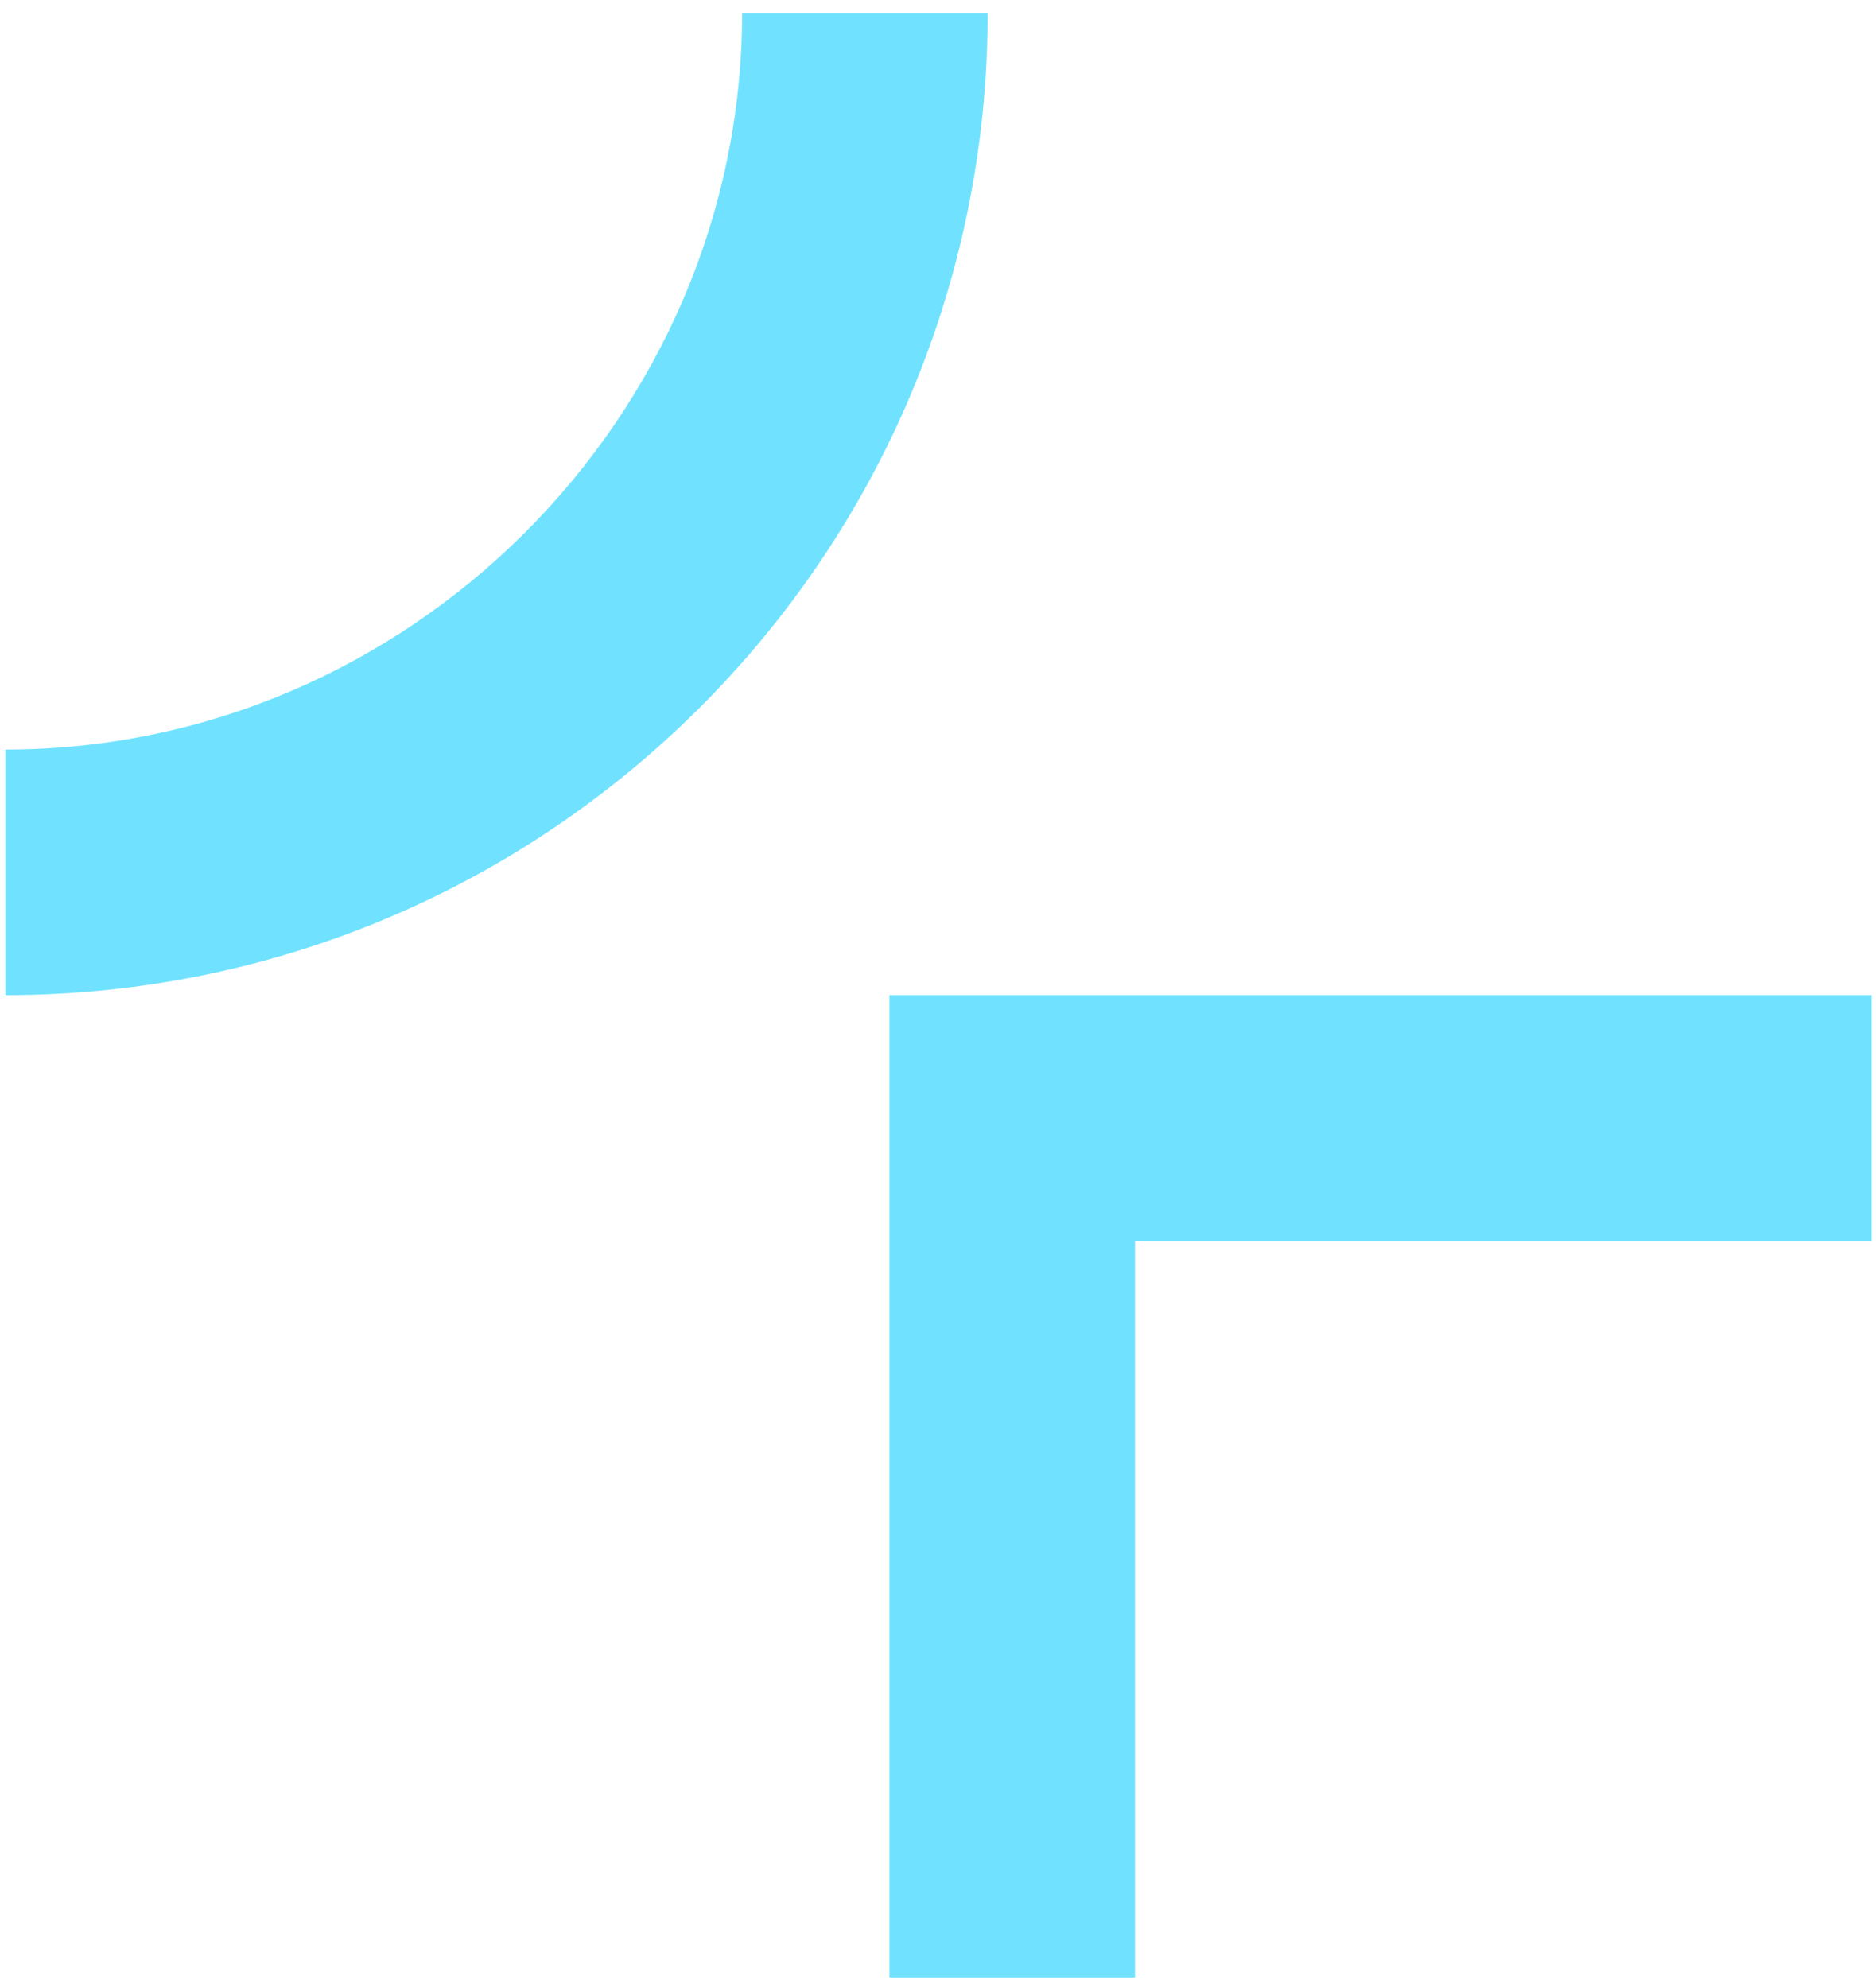
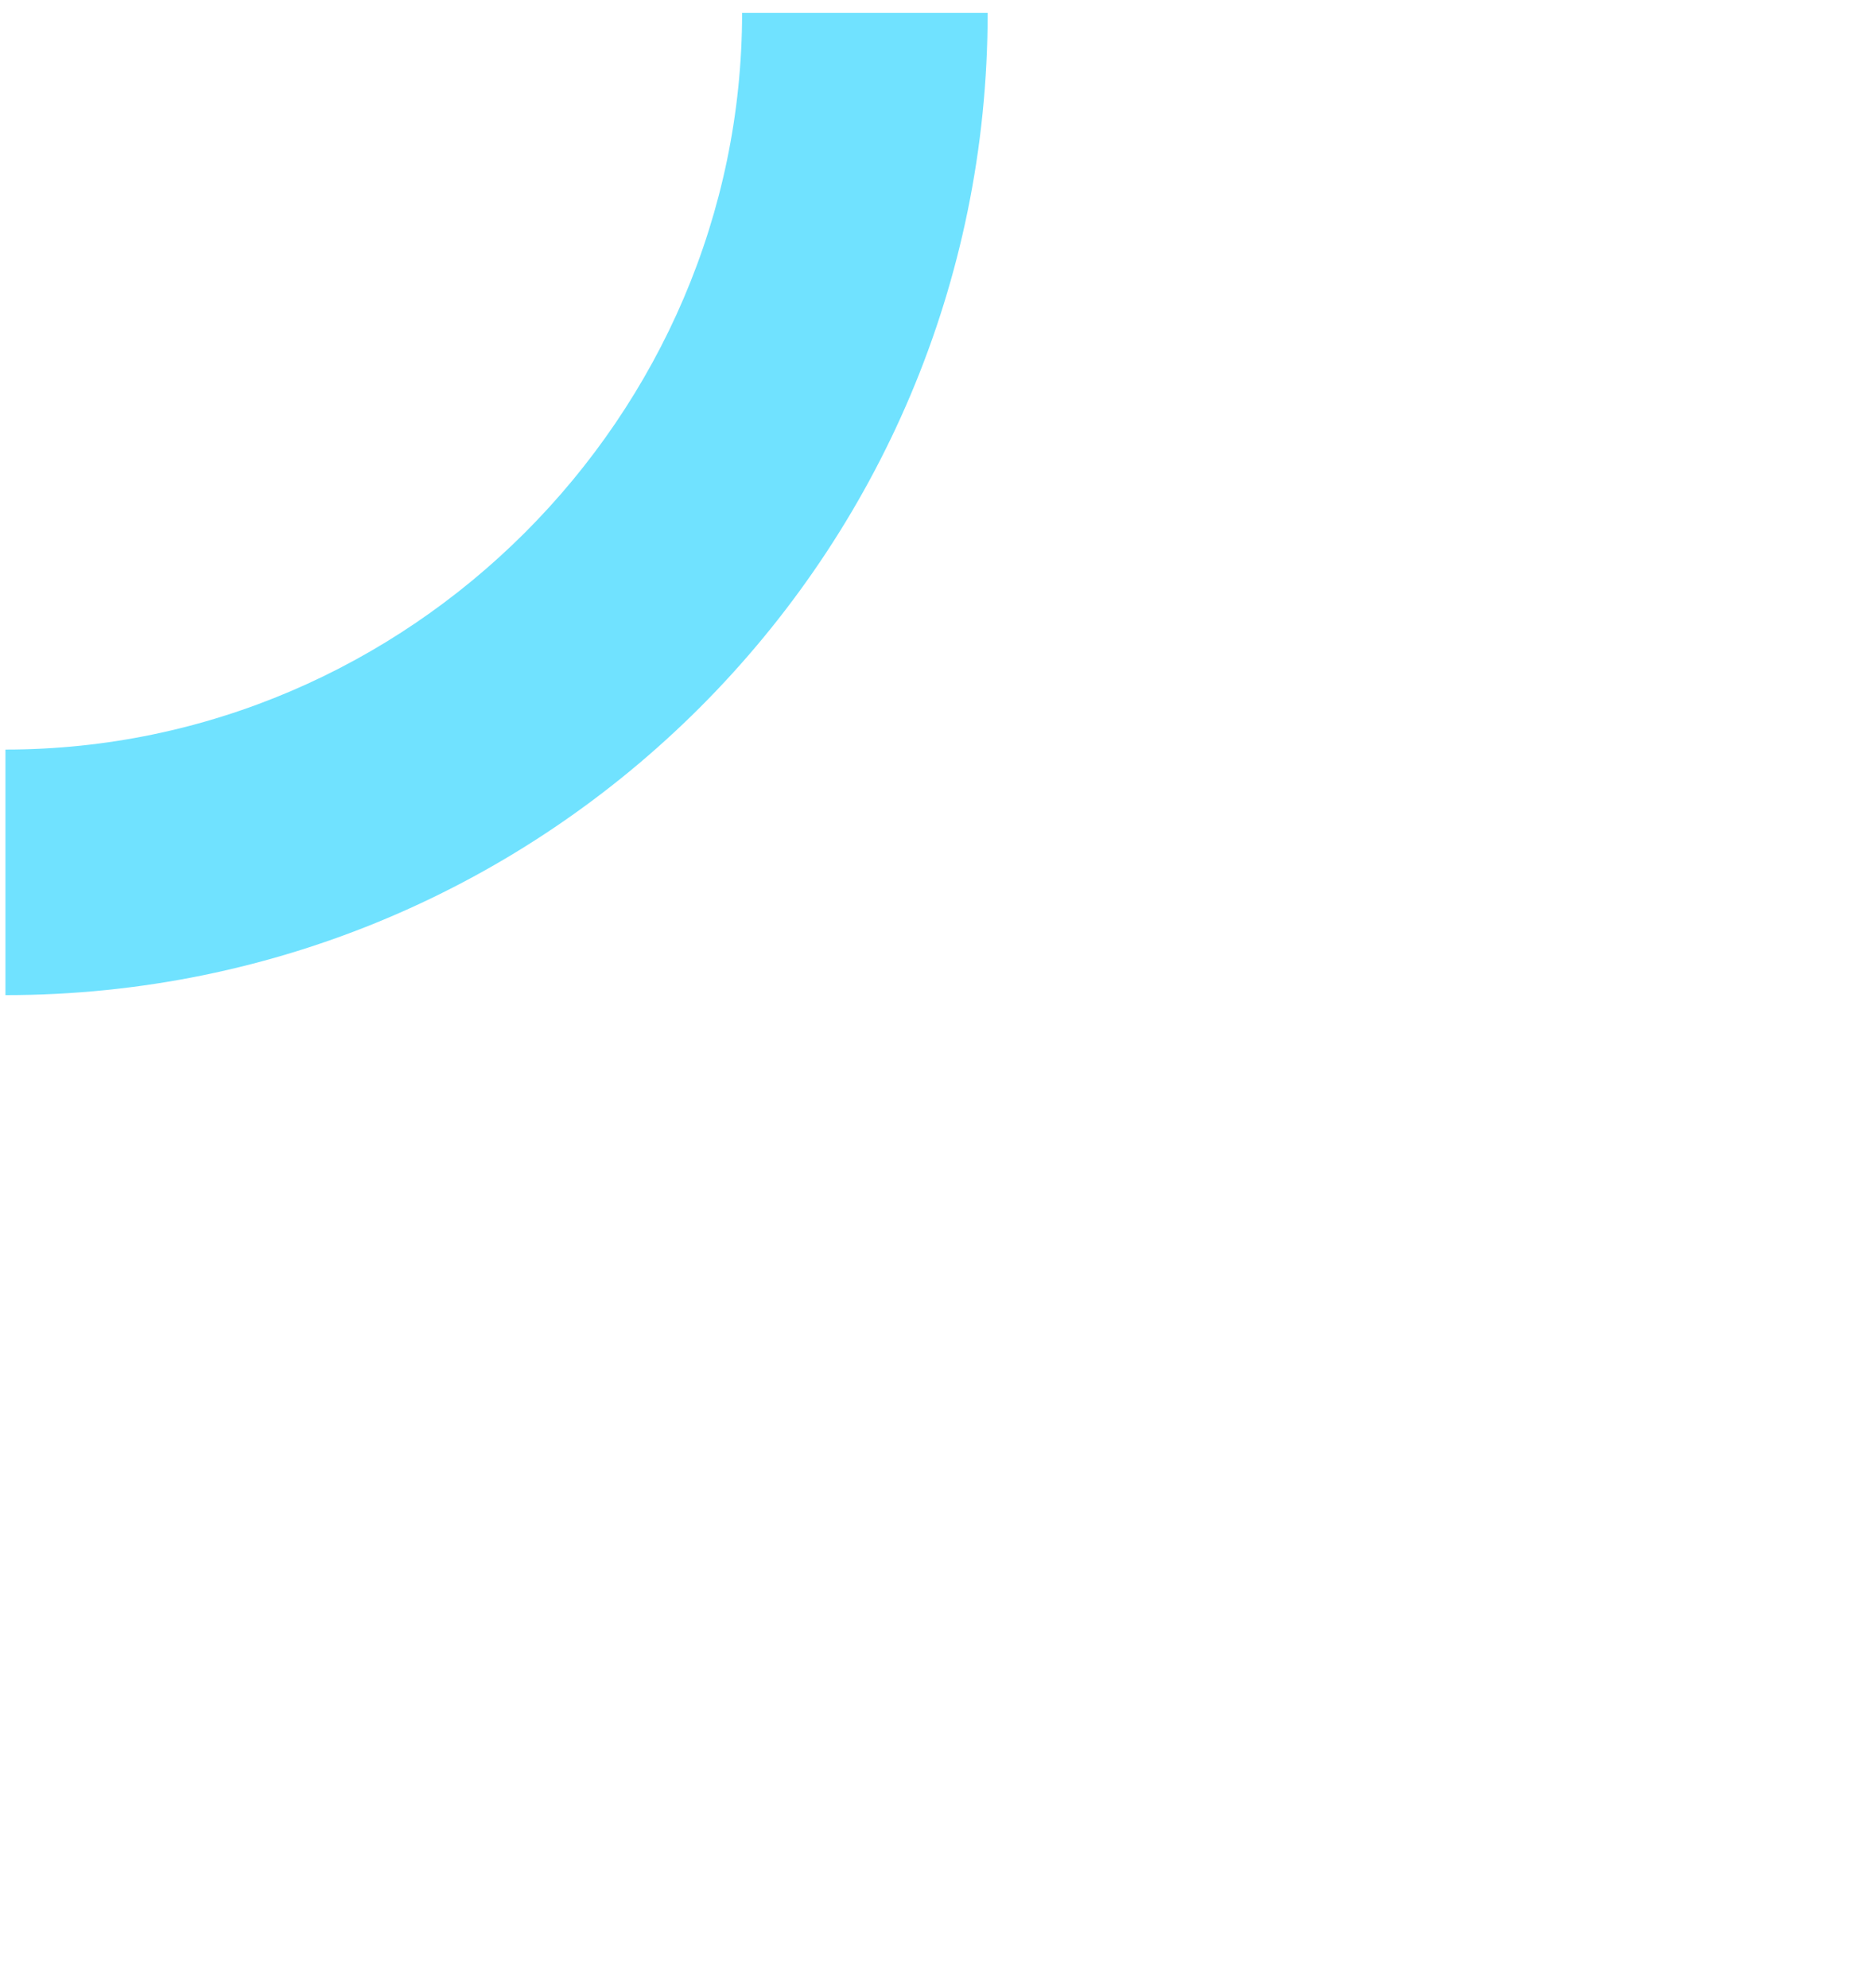
<svg xmlns="http://www.w3.org/2000/svg" width="134" height="142" viewBox="0 0 134 142" fill="none">
-   <path fill-rule="evenodd" clip-rule="evenodd" d="M81.07 88.613L81.07 141.232L63.531 141.232L63.531 71.074L133.689 71.074L133.689 88.613L81.07 88.613Z" fill="#70E2FF" />
  <path fill-rule="evenodd" clip-rule="evenodd" d="M0.389 53.535C29.206 53.535 53.007 29.733 53.007 0.916H70.547C70.547 39.663 39.136 71.074 0.389 71.074V53.535Z" fill="#70E2FF" />
</svg>